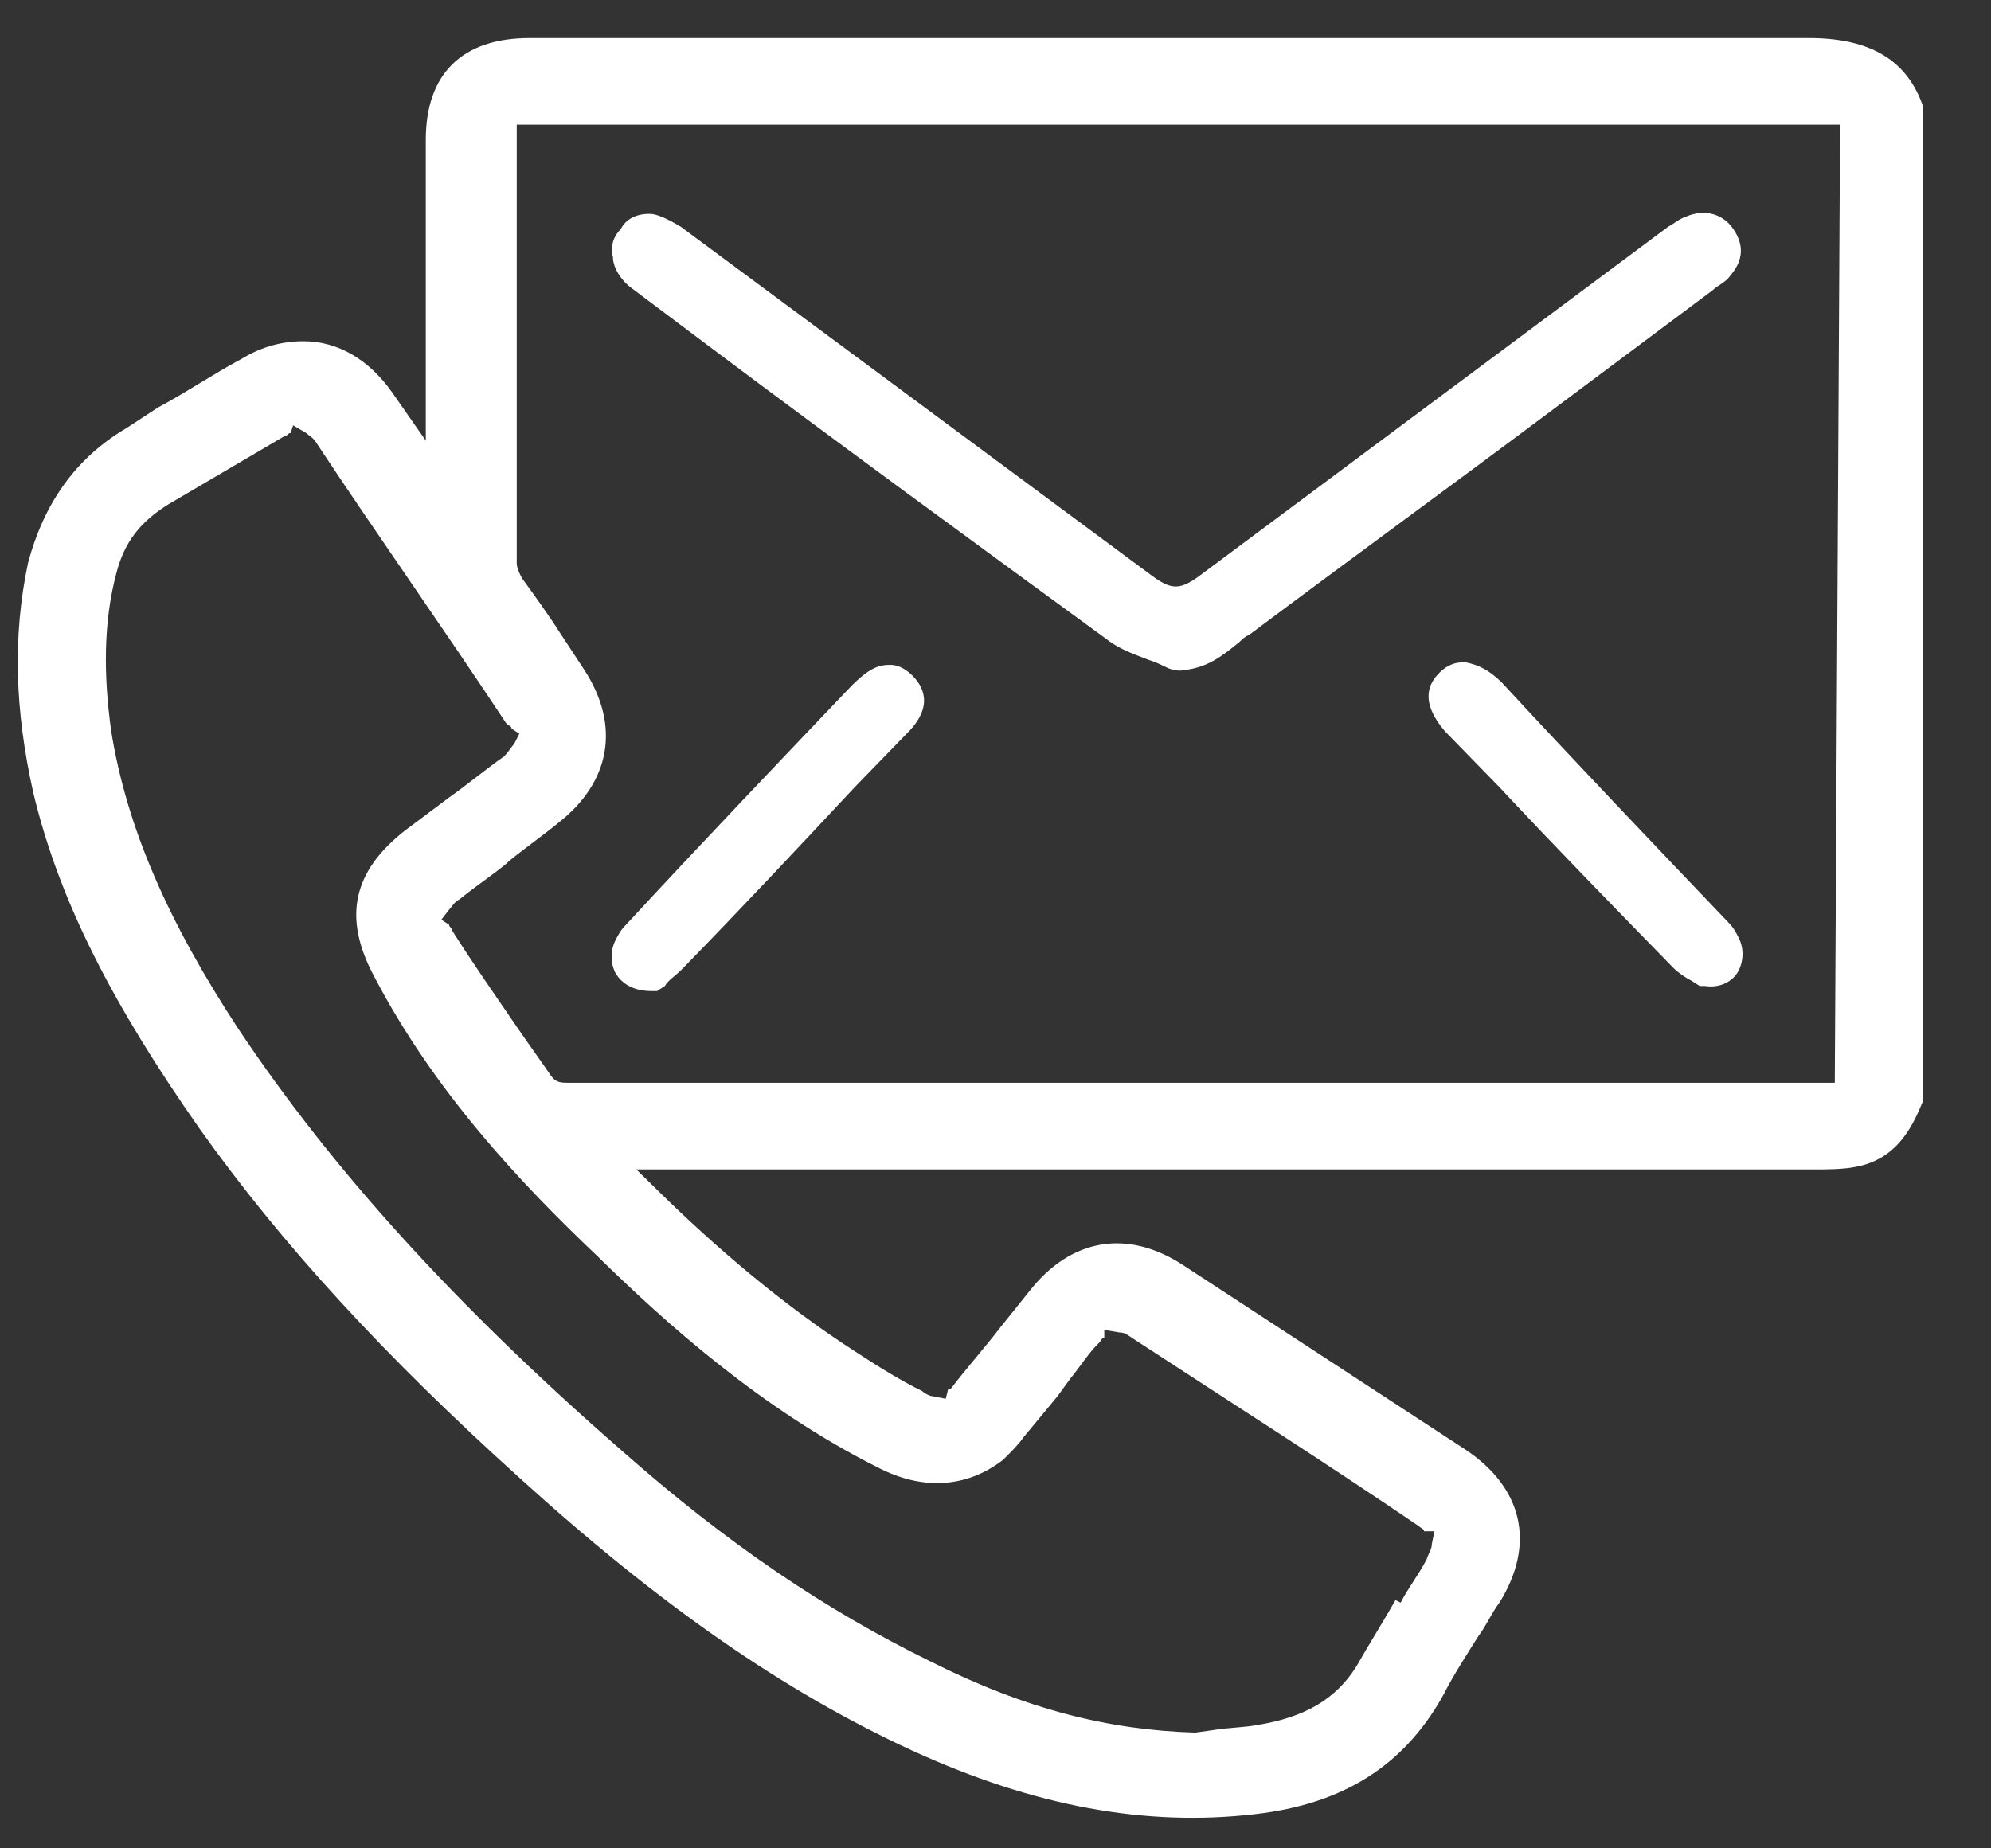
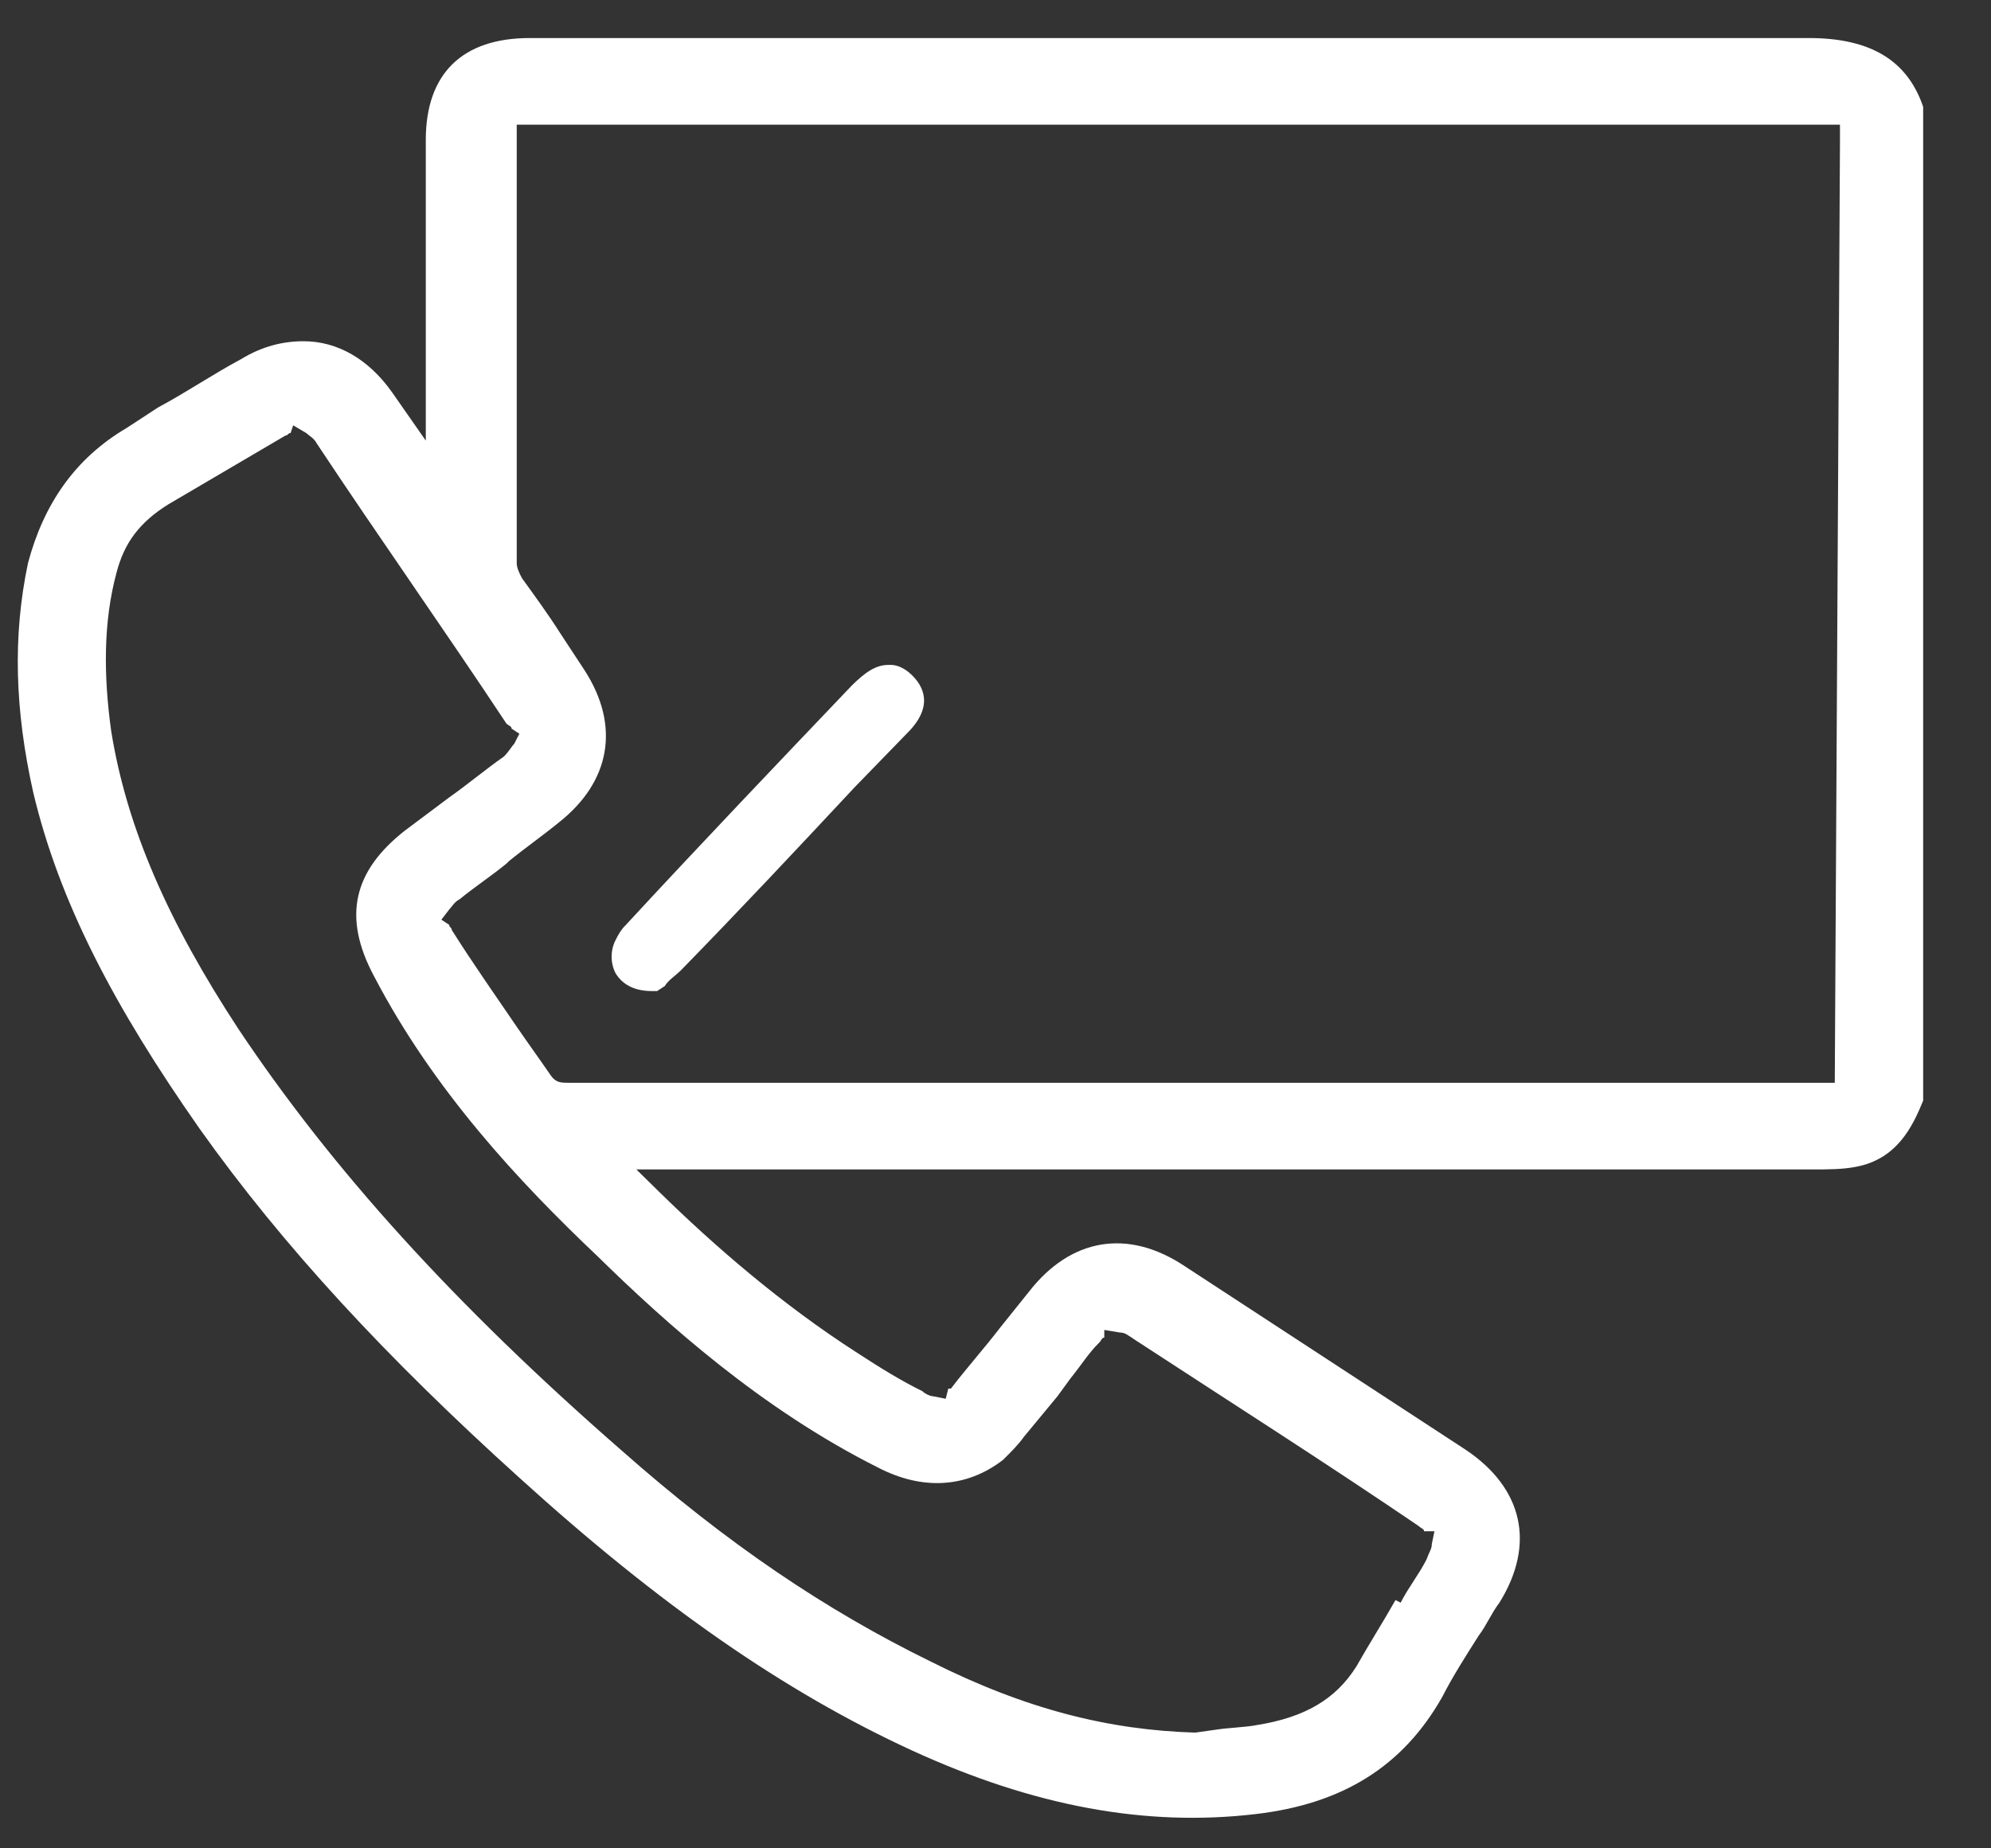
<svg xmlns="http://www.w3.org/2000/svg" width="28" height="26" viewBox="0 0 28 26" fill="none">
  <rect x="0" y="0" width="28" height="26" fill="#333333" stroke="none" />
  <path d="M27.046 15.482V1.538V1.503C26.827 0.857 26.315 0.535 25.438 0.535C21.233 0.535 16.992 0.535 12.788 0.535H7.45C6.5 0.535 5.988 1.037 5.988 1.969V6.198L5.513 5.517C5.183 5.051 4.745 4.8 4.269 4.8C3.977 4.8 3.685 4.872 3.392 5.051C2.99 5.266 2.624 5.517 2.222 5.732L1.783 6.019C1.052 6.449 0.614 7.094 0.394 7.919C0.175 8.958 0.211 9.998 0.467 11.145C0.833 12.686 1.601 14.156 2.807 15.877C3.977 17.526 5.439 19.103 7.304 20.787C9.278 22.58 11.033 23.798 12.825 24.623C14.543 25.411 16.115 25.698 17.65 25.519C18.893 25.376 19.734 24.838 20.283 23.87C20.429 23.583 20.612 23.297 20.794 23.01C20.904 22.866 20.977 22.687 21.087 22.544C21.599 21.719 21.416 20.931 20.612 20.393C19.296 19.533 17.979 18.672 16.663 17.812C15.859 17.275 15.055 17.418 14.47 18.171L14.068 18.672C13.848 18.959 13.592 19.246 13.373 19.533H13.336L13.3 19.676L13.117 19.64C13.08 19.64 13.007 19.605 12.971 19.569C12.678 19.425 12.386 19.246 12.057 19.031C10.996 18.35 10.046 17.526 9.278 16.773L8.949 16.45H12.788C17.029 16.45 21.27 16.45 25.511 16.45C25.694 16.45 25.913 16.45 26.096 16.414C26.681 16.307 26.9 15.841 27.046 15.482ZM12.349 20.644C12.971 20.967 13.592 20.931 14.104 20.537C14.214 20.429 14.323 20.321 14.397 20.214C14.543 20.035 14.726 19.82 14.872 19.64L15.055 19.389C15.201 19.21 15.31 19.031 15.457 18.888C15.493 18.852 15.493 18.816 15.53 18.816V18.708L15.749 18.744C15.822 18.744 15.859 18.78 15.969 18.852C17.285 19.712 18.637 20.572 19.954 21.468C19.99 21.504 20.027 21.504 20.027 21.54H20.173L20.136 21.719C20.136 21.791 20.1 21.827 20.063 21.934C19.954 22.149 19.807 22.329 19.698 22.544L19.625 22.508C19.442 22.831 19.259 23.117 19.076 23.44C18.784 23.906 18.345 24.157 17.687 24.264C17.504 24.3 17.285 24.3 17.065 24.336L16.809 24.372C15.603 24.336 14.433 24.049 13.08 23.368C11.618 22.651 10.229 21.719 8.73 20.393C6.39 18.35 4.672 16.45 3.356 14.479C2.368 12.973 1.783 11.647 1.564 10.285C1.454 9.496 1.454 8.743 1.637 8.062C1.747 7.632 1.966 7.345 2.368 7.094C2.917 6.772 3.465 6.449 4.014 6.127C4.05 6.127 4.05 6.091 4.087 6.091L4.123 5.983L4.306 6.091C4.343 6.127 4.416 6.163 4.452 6.234C5.33 7.56 6.244 8.851 7.121 10.177C7.158 10.213 7.194 10.213 7.194 10.249L7.304 10.321L7.231 10.464C7.194 10.5 7.158 10.572 7.085 10.643C6.829 10.822 6.573 11.037 6.317 11.217L5.695 11.683C4.964 12.256 4.818 12.901 5.257 13.726C6.097 15.339 7.304 16.629 8.401 17.669C9.351 18.601 10.704 19.82 12.349 20.644ZM25.803 15.231H25.547H21.014C16.663 15.231 12.313 15.231 7.999 15.231C7.889 15.231 7.816 15.231 7.743 15.124C7.596 14.909 7.414 14.658 7.267 14.443C6.975 14.013 6.646 13.547 6.353 13.081C6.353 13.045 6.317 13.045 6.317 13.009L6.207 12.937L6.317 12.794C6.353 12.758 6.39 12.686 6.463 12.65C6.682 12.471 6.902 12.328 7.121 12.149L7.158 12.113C7.377 11.934 7.633 11.754 7.852 11.575C8.584 11.002 8.73 10.213 8.218 9.424L7.889 8.923C7.706 8.636 7.523 8.385 7.341 8.134C7.304 8.062 7.267 7.991 7.267 7.919C7.267 5.912 7.267 3.904 7.267 1.933V1.754H7.45H25.62H25.876V2.004L25.803 15.231Z" fill="white" />
-   <path d="M8.876 4.048L9.973 4.872C11.837 6.27 13.702 7.632 15.566 8.994C15.749 9.138 15.969 9.209 16.151 9.281C16.261 9.317 16.334 9.353 16.407 9.389C16.553 9.46 16.663 9.424 16.663 9.424C16.992 9.389 17.212 9.209 17.431 9.03C17.468 8.994 17.504 8.958 17.577 8.923C18.966 7.883 20.392 6.844 21.782 5.804L24.085 4.083C24.158 4.012 24.268 3.976 24.341 3.868C24.523 3.653 24.523 3.438 24.377 3.223C24.231 3.008 23.975 2.936 23.719 3.044C23.61 3.08 23.536 3.151 23.463 3.187L16.919 8.062C16.59 8.313 16.48 8.313 16.151 8.062L9.571 3.187C9.388 3.08 9.242 3.008 9.132 3.008C8.949 3.008 8.803 3.08 8.73 3.223C8.62 3.331 8.583 3.474 8.62 3.617C8.62 3.761 8.73 3.94 8.876 4.048Z" fill="white" />
  <path d="M9.571 13.654C10.411 12.794 11.216 11.934 12.02 11.073L12.751 10.32C13.153 9.926 12.971 9.639 12.824 9.496C12.715 9.389 12.605 9.353 12.532 9.353C12.532 9.353 12.532 9.353 12.495 9.353C12.312 9.353 12.166 9.46 11.983 9.639C10.923 10.751 9.863 11.862 8.803 13.009C8.73 13.081 8.693 13.152 8.657 13.224C8.583 13.367 8.583 13.547 8.657 13.69C8.766 13.869 8.949 13.941 9.168 13.941H9.241L9.351 13.869C9.388 13.797 9.497 13.726 9.571 13.654Z" fill="white" />
-   <path d="M24.45 13.654C24.524 13.511 24.524 13.332 24.45 13.188C24.414 13.117 24.377 13.045 24.304 12.973C23.244 11.862 22.184 10.751 21.123 9.604C20.941 9.424 20.794 9.353 20.612 9.317H20.575C20.465 9.317 20.356 9.353 20.246 9.46C20.1 9.604 19.954 9.855 20.319 10.285L21.087 11.073C21.891 11.934 22.732 12.794 23.536 13.618C23.61 13.69 23.719 13.762 23.792 13.798L23.902 13.869H23.975C24.195 13.905 24.377 13.798 24.45 13.654Z" fill="white" />
</svg>